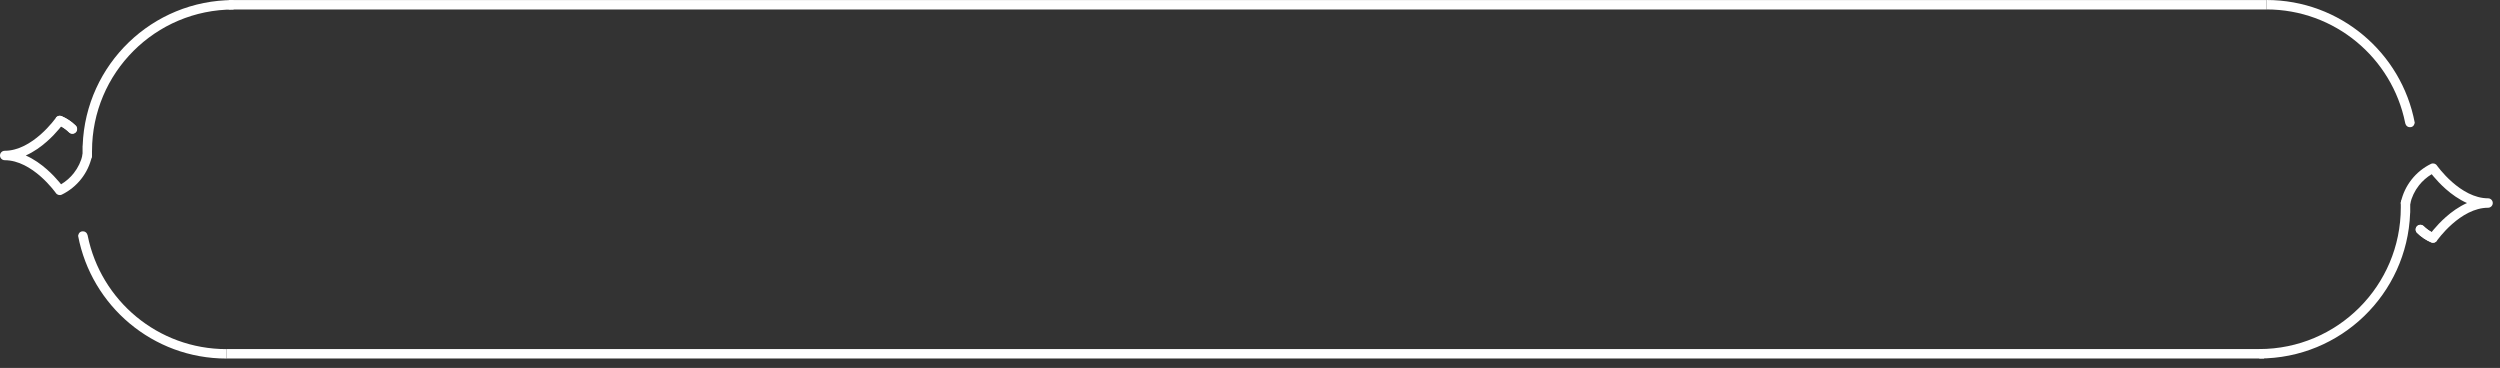
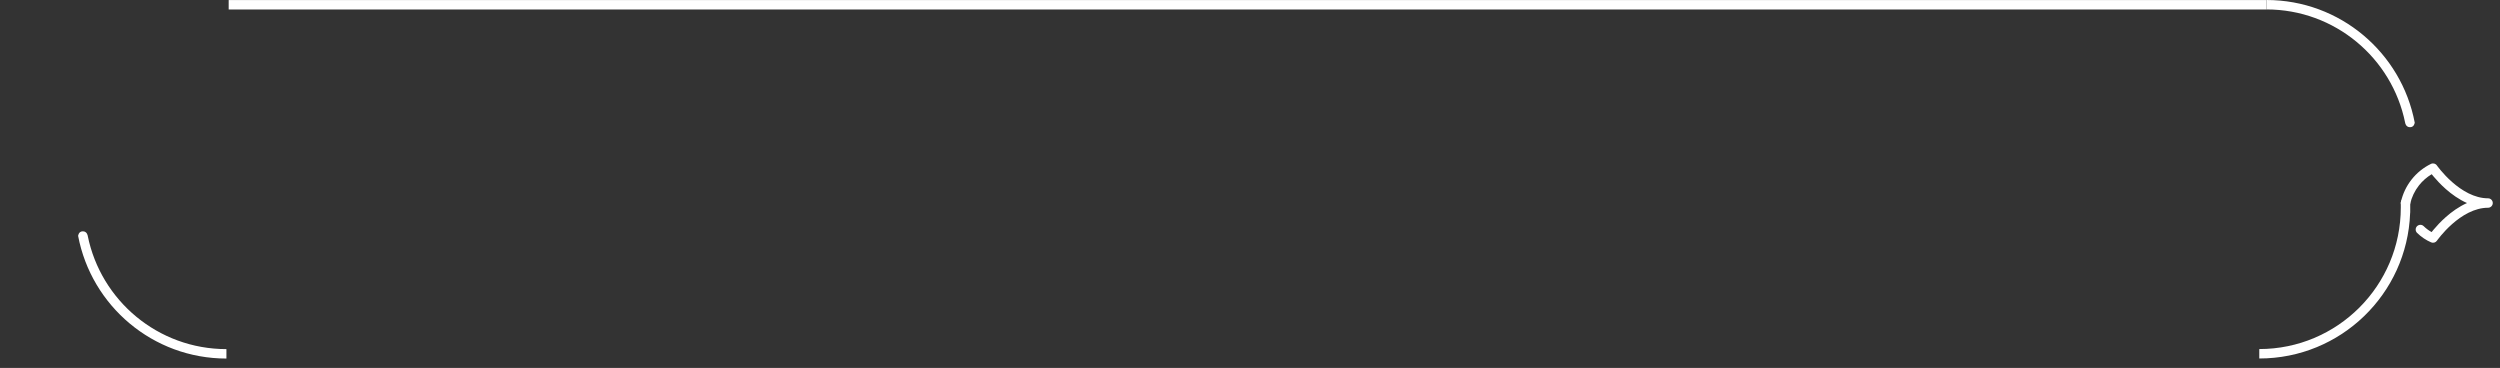
<svg xmlns="http://www.w3.org/2000/svg" width="265" height="39" viewBox="0 0 265 39" fill="none">
  <rect x="0" y="0" width="265" height="39" fill="#333333" stroke="none" />
  <path d="M9.301 25.006C10.69 31.853 16.744 37.006 24.001 37.006L24.001 38.006C16.19 38.006 9.686 32.409 8.281 25.006C8.281 25.006 8.32 24.52 8.781 24.52C9.242 24.52 9.301 25.006 9.301 25.006Z" fill="white" />
  <path fill-rule="evenodd" clip-rule="evenodd" d="M254.984 21C254.708 21 254.484 21.224 254.484 21.5V22C254.484 30.284 247.769 37 239.484 37V38C248.118 38 255.155 31.162 255.473 22.606C255.48 22.572 255.484 22.536 255.484 22.5V22V21.5C255.484 21.224 255.261 21 254.984 21Z" fill="white" />
-   <path fill-rule="evenodd" clip-rule="evenodd" d="M257.751 24.601C257.445 24.431 257.162 24.22 256.911 23.974C256.714 23.78 256.398 23.784 256.204 23.981C256.011 24.178 256.014 24.494 256.211 24.688C256.642 25.111 257.148 25.451 257.702 25.691C257.921 25.785 258.176 25.713 258.312 25.517" fill="white" />
  <path d="M258.316 17.544L258.311 17.537C258.171 17.334 257.903 17.265 257.681 17.373C256.881 17.764 256.179 18.33 255.628 19.029C255.077 19.729 254.69 20.543 254.496 21.413C254.436 21.682 254.606 21.949 254.876 22.009C255.145 22.069 255.413 21.899 255.473 21.63C255.633 20.907 255.955 20.23 256.413 19.649C256.787 19.174 257.244 18.774 257.761 18.466C257.822 18.542 257.892 18.628 257.971 18.722C258.275 19.083 258.716 19.564 259.264 20.047C259.871 20.581 260.632 21.137 261.504 21.522C260.632 21.908 259.87 22.466 259.264 23.002C258.715 23.486 258.275 23.969 257.971 24.331C257.887 24.43 257.813 24.521 257.751 24.601C257.445 24.431 257.162 24.22 256.911 23.974C256.714 23.78 256.398 23.784 256.204 23.981C256.011 24.178 256.014 24.494 256.211 24.688C256.642 25.111 257.148 25.451 257.702 25.691C257.921 25.785 258.176 25.713 258.312 25.517L258.312 25.516L258.317 25.51L258.336 25.483C258.354 25.459 258.381 25.422 258.417 25.374C258.489 25.279 258.597 25.14 258.737 24.974C259.017 24.64 259.423 24.195 259.926 23.751C260.945 22.851 262.287 22.021 263.734 22.021C264.01 22.021 264.234 21.797 264.234 21.521C264.234 21.245 264.01 21.021 263.734 21.021C262.287 21.021 260.944 20.194 259.925 19.296C259.423 18.854 259.017 18.411 258.736 18.078C258.596 17.912 258.488 17.774 258.416 17.679C258.38 17.631 258.353 17.595 258.335 17.57L258.316 17.544Z" fill="white" />
-   <path fill-rule="evenodd" clip-rule="evenodd" d="M239.999 38H24V37H239.999V38Z" fill="white" />
  <path d="M254.942 12.998C253.552 6.152 247.498 1 240.241 1L240.241 0C248.052 0 254.557 5.597 255.961 12.998C255.961 12.998 255.922 13.484 255.461 13.484C255 13.484 254.942 12.998 254.942 12.998Z" fill="white" />
-   <path fill-rule="evenodd" clip-rule="evenodd" d="M9.252 17.004C9.528 17.004 9.752 16.78 9.752 16.504V16.005H9.754C9.754 7.722 16.468 1.008 24.751 1.008H24.758V0.008H24.751C16.122 0.008 9.089 6.839 8.765 15.388C8.756 15.426 8.752 15.464 8.752 15.504V16.504C8.752 16.78 8.976 17.004 9.252 17.004Z" fill="white" />
-   <path fill-rule="evenodd" clip-rule="evenodd" d="M6.484 13.402C6.79 13.573 7.072 13.783 7.323 14.029C7.52 14.223 7.837 14.22 8.03 14.022C8.223 13.825 8.22 13.509 8.023 13.316C7.592 12.893 7.086 12.553 6.532 12.313C6.313 12.218 6.058 12.291 5.923 12.486" fill="white" />
-   <path d="M5.918 20.459L5.923 20.465C6.064 20.668 6.331 20.737 6.553 20.629C7.353 20.238 8.055 19.672 8.606 18.973C9.158 18.274 9.544 17.459 9.738 16.59C9.798 16.321 9.628 16.054 9.359 15.994C9.089 15.934 8.822 16.104 8.762 16.373C8.601 17.096 8.279 17.773 7.821 18.354C7.447 18.828 6.99 19.229 6.473 19.536C6.412 19.46 6.342 19.374 6.263 19.28C5.959 18.919 5.518 18.438 4.97 17.955C4.363 17.422 3.602 16.866 2.731 16.481C3.602 16.094 4.364 15.537 4.97 15.001C5.519 14.517 5.96 14.034 6.263 13.673C6.347 13.573 6.421 13.482 6.484 13.402C6.79 13.573 7.072 13.783 7.323 14.029C7.52 14.223 7.837 14.22 8.03 14.022C8.223 13.825 8.22 13.509 8.023 13.316C7.592 12.893 7.086 12.553 6.532 12.313C6.313 12.218 6.058 12.291 5.923 12.486L5.922 12.488L5.918 12.493L5.898 12.52C5.881 12.545 5.854 12.582 5.818 12.63C5.745 12.725 5.638 12.863 5.498 13.03C5.217 13.364 4.811 13.809 4.309 14.252C3.289 15.152 1.947 15.982 0.5 15.982C0.224 15.982 0 16.206 0 16.482C0 16.758 0.224 16.982 0.5 16.982C1.948 16.982 3.29 17.809 4.309 18.706C4.811 19.148 5.218 19.591 5.498 19.924C5.638 20.09 5.746 20.228 5.818 20.323C5.854 20.37 5.881 20.407 5.899 20.432L5.918 20.459Z" fill="white" />
  <path fill-rule="evenodd" clip-rule="evenodd" d="M24.24 0.006H240.242V1.006H24.24V0.006Z" fill="white" />
</svg>